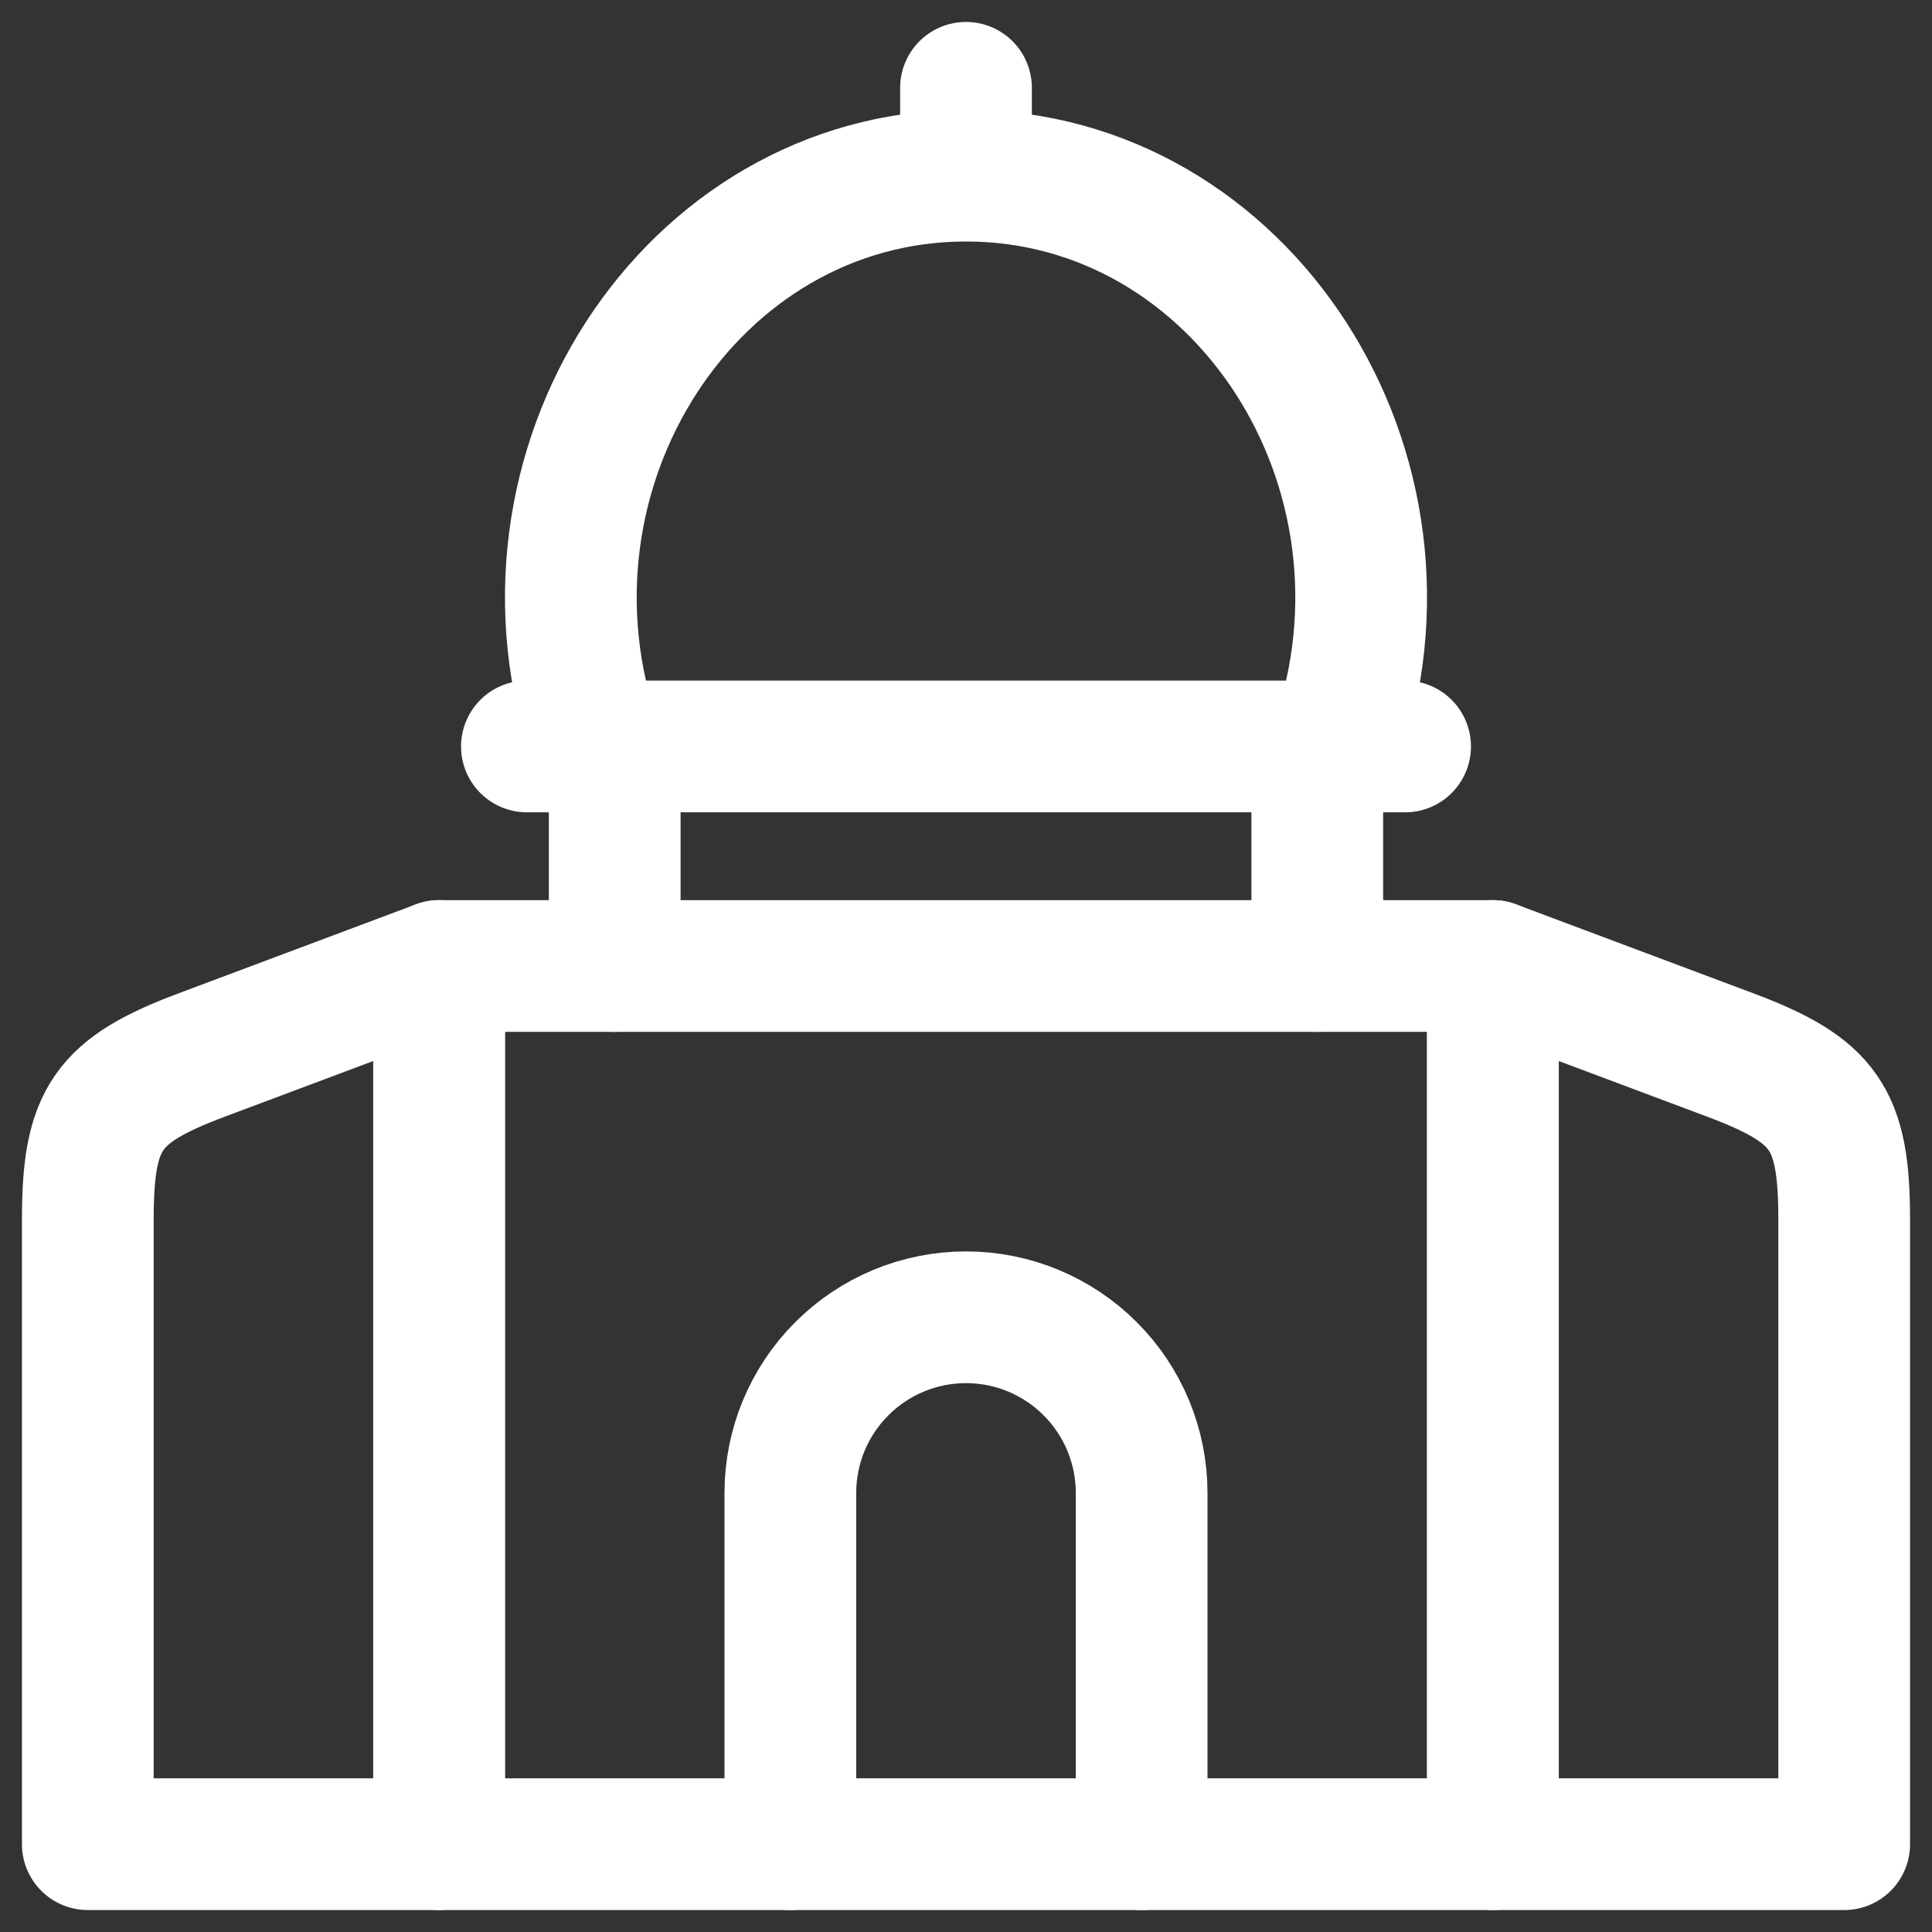
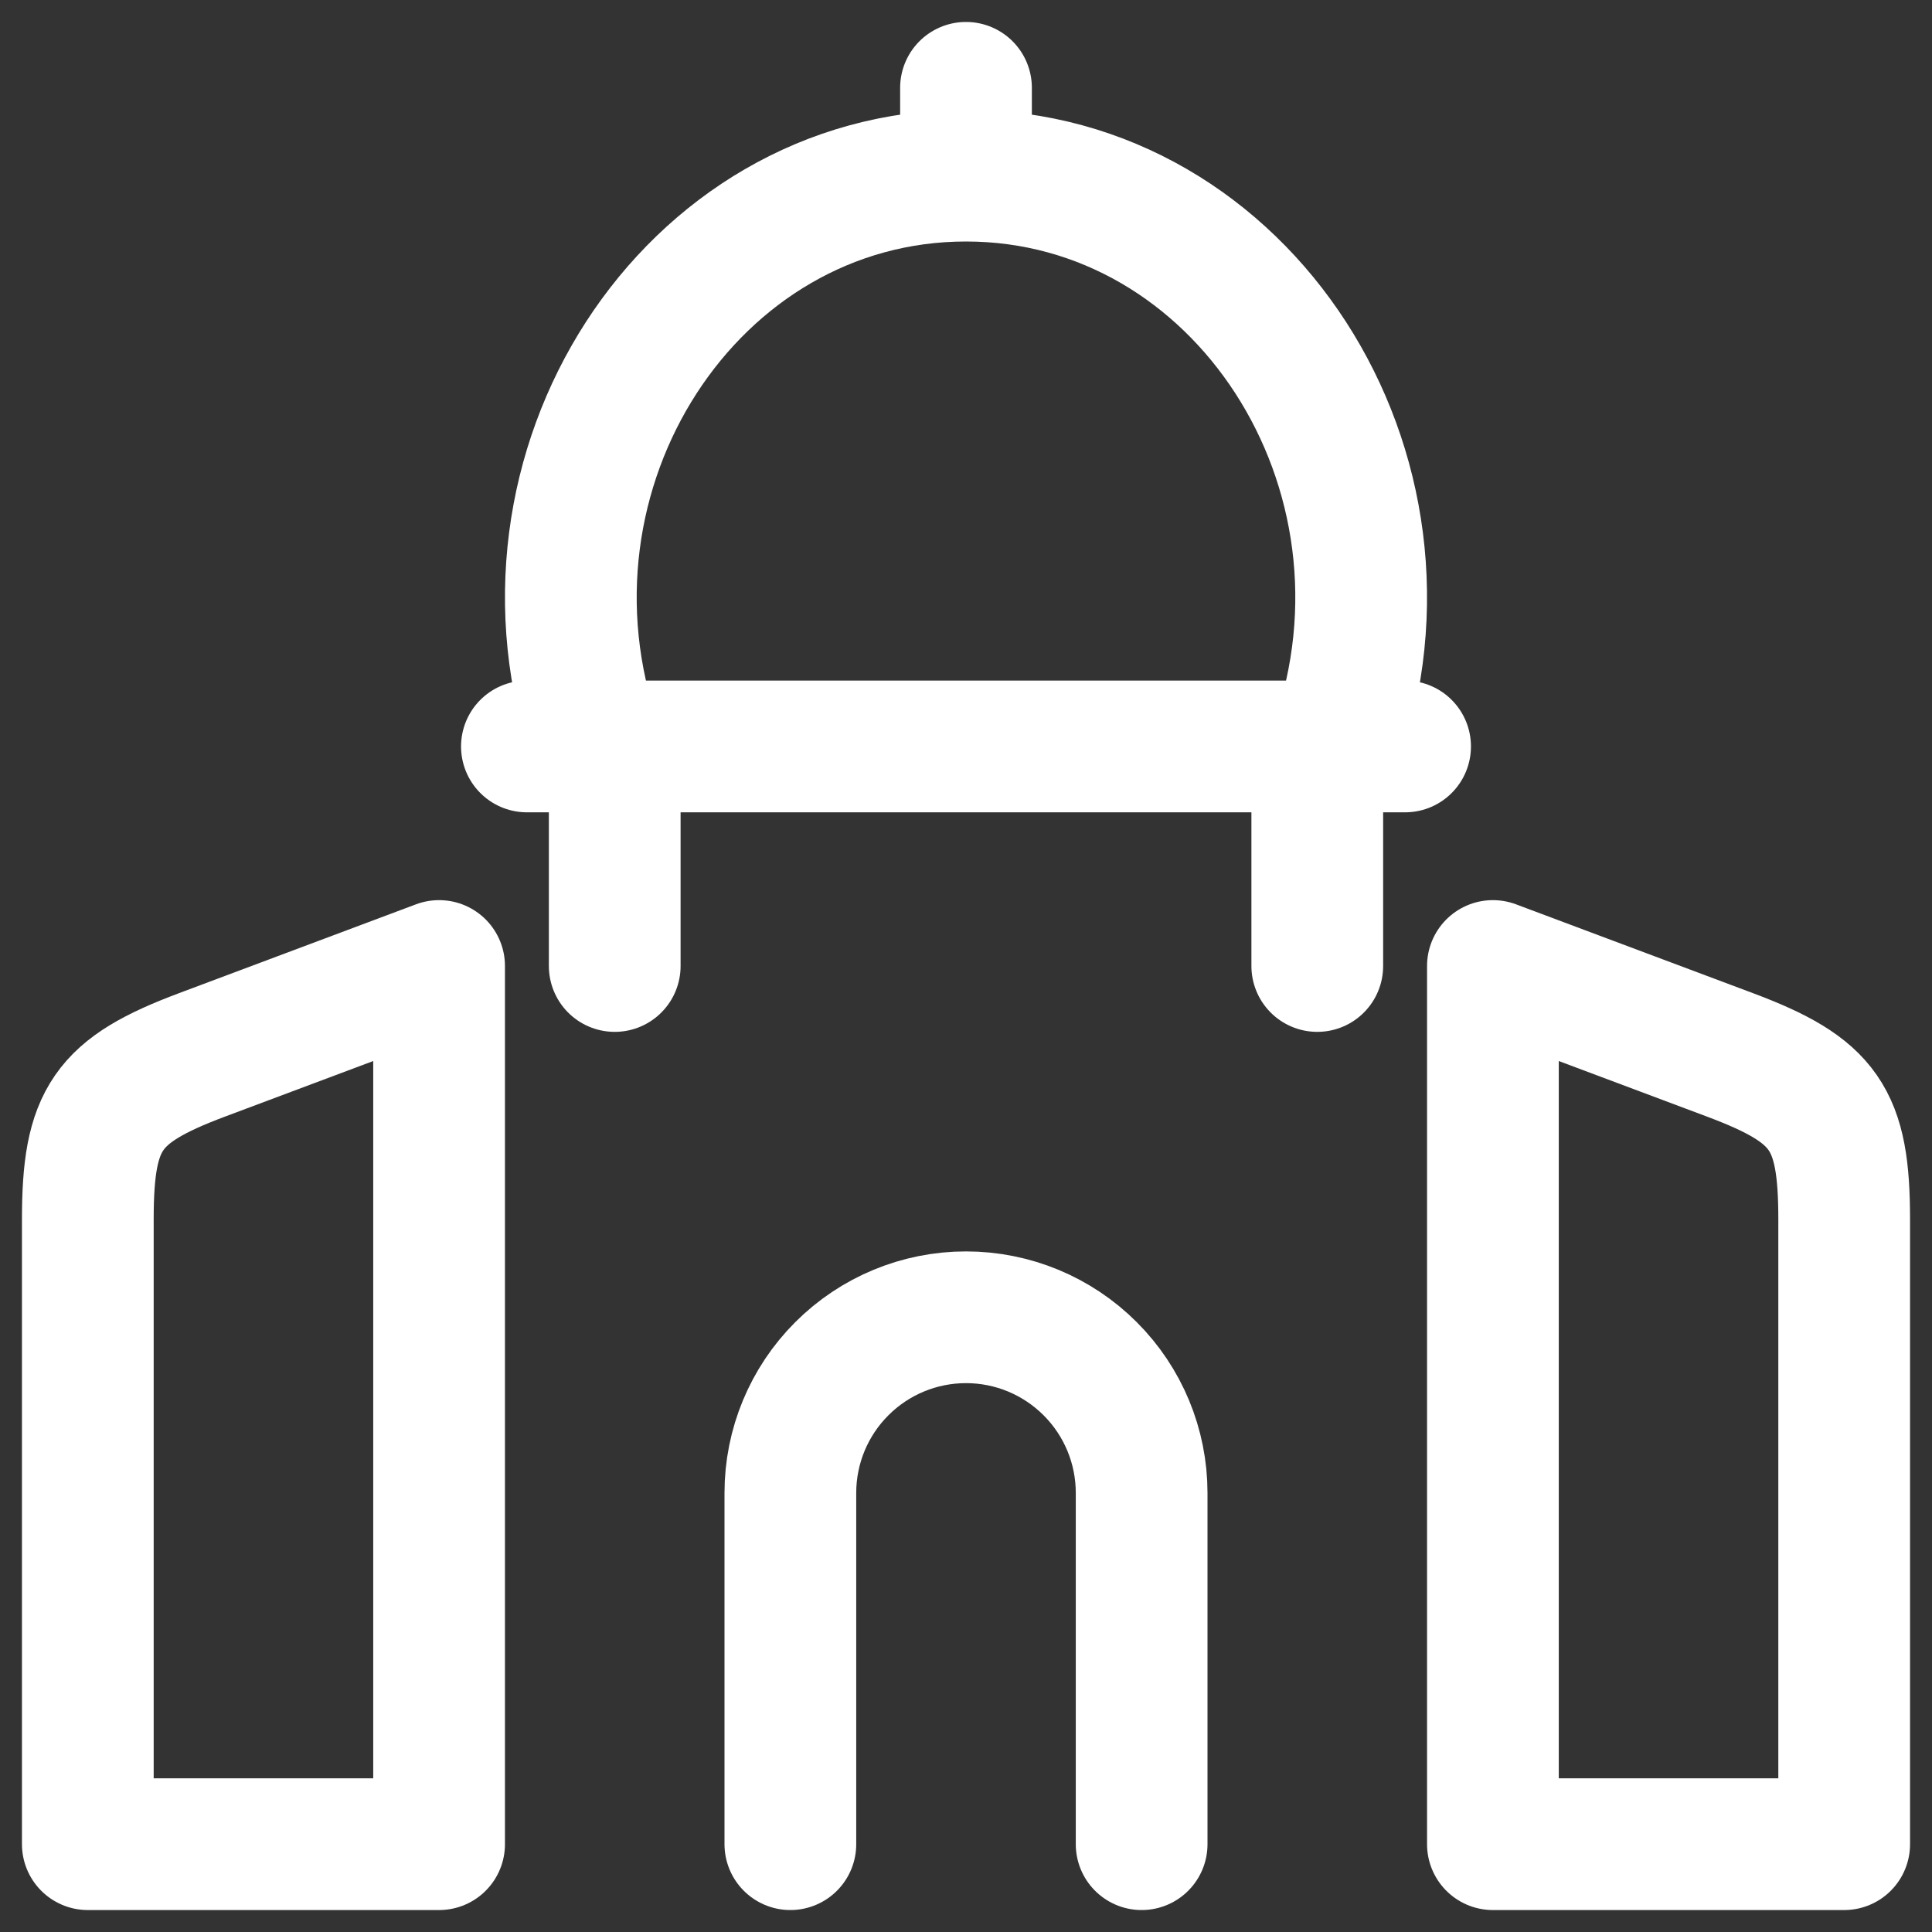
<svg xmlns="http://www.w3.org/2000/svg" width="44" height="44" viewBox="0 0 44 44" fill="none">
  <rect x="0" y="0" width="44" height="44" fill="#333333" stroke="none" />
-   <path d="M10 22H34V42H10V22Z" stroke="white" stroke-width="3" stroke-linecap="round" stroke-linejoin="round" />
  <path d="M26 42V34C26 32.939 25.579 31.922 24.828 31.172C24.078 30.421 23.061 30 22 30C20.939 30 19.922 30.421 19.172 31.172C18.421 31.922 18 32.939 18 34V42M30.416 17C32.626 10.72 28.288 4 22 4M22 4C15.712 4 11.374 10.72 13.584 17M22 4V2M14 22V18M30 22V18M12 17H32M34 22L39.404 24.026C41.56 24.836 42 25.47 42 27.772V42H34V22ZM2 27.772C2 25.47 2.44 24.836 4.596 24.026L10 22V42H2V27.772Z" stroke="white" stroke-width="3" stroke-linecap="round" stroke-linejoin="round" />
</svg>